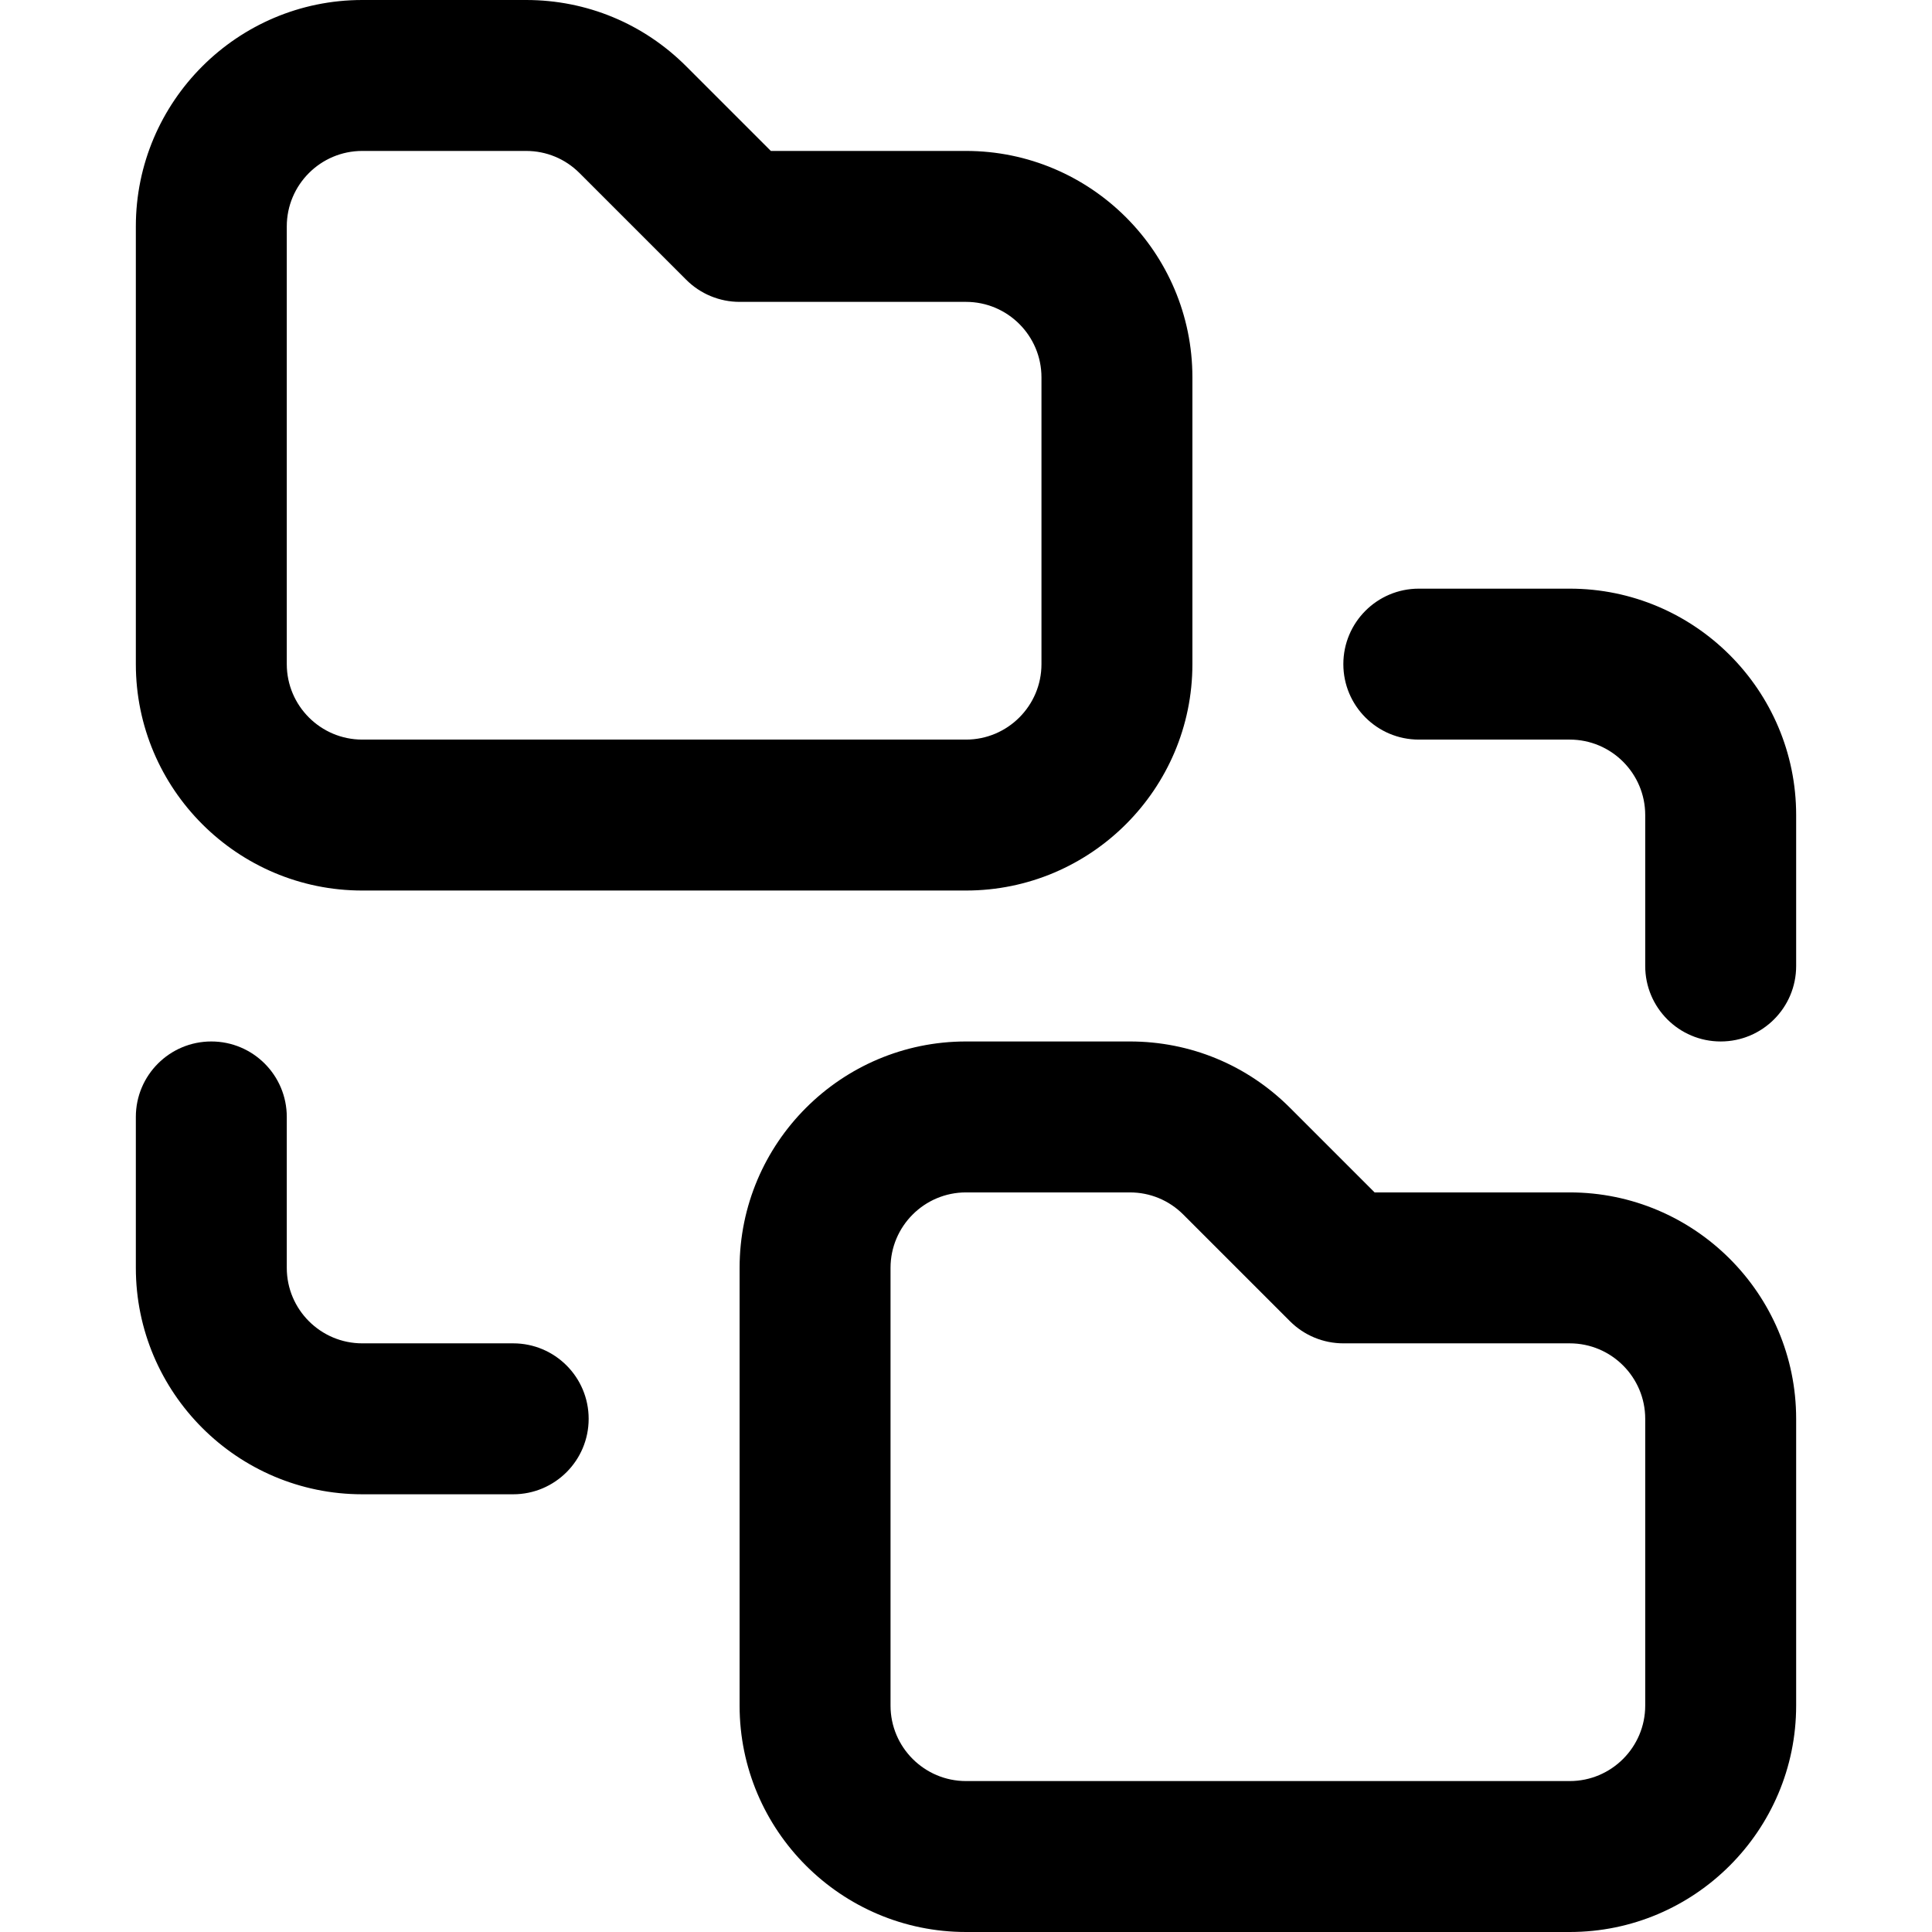
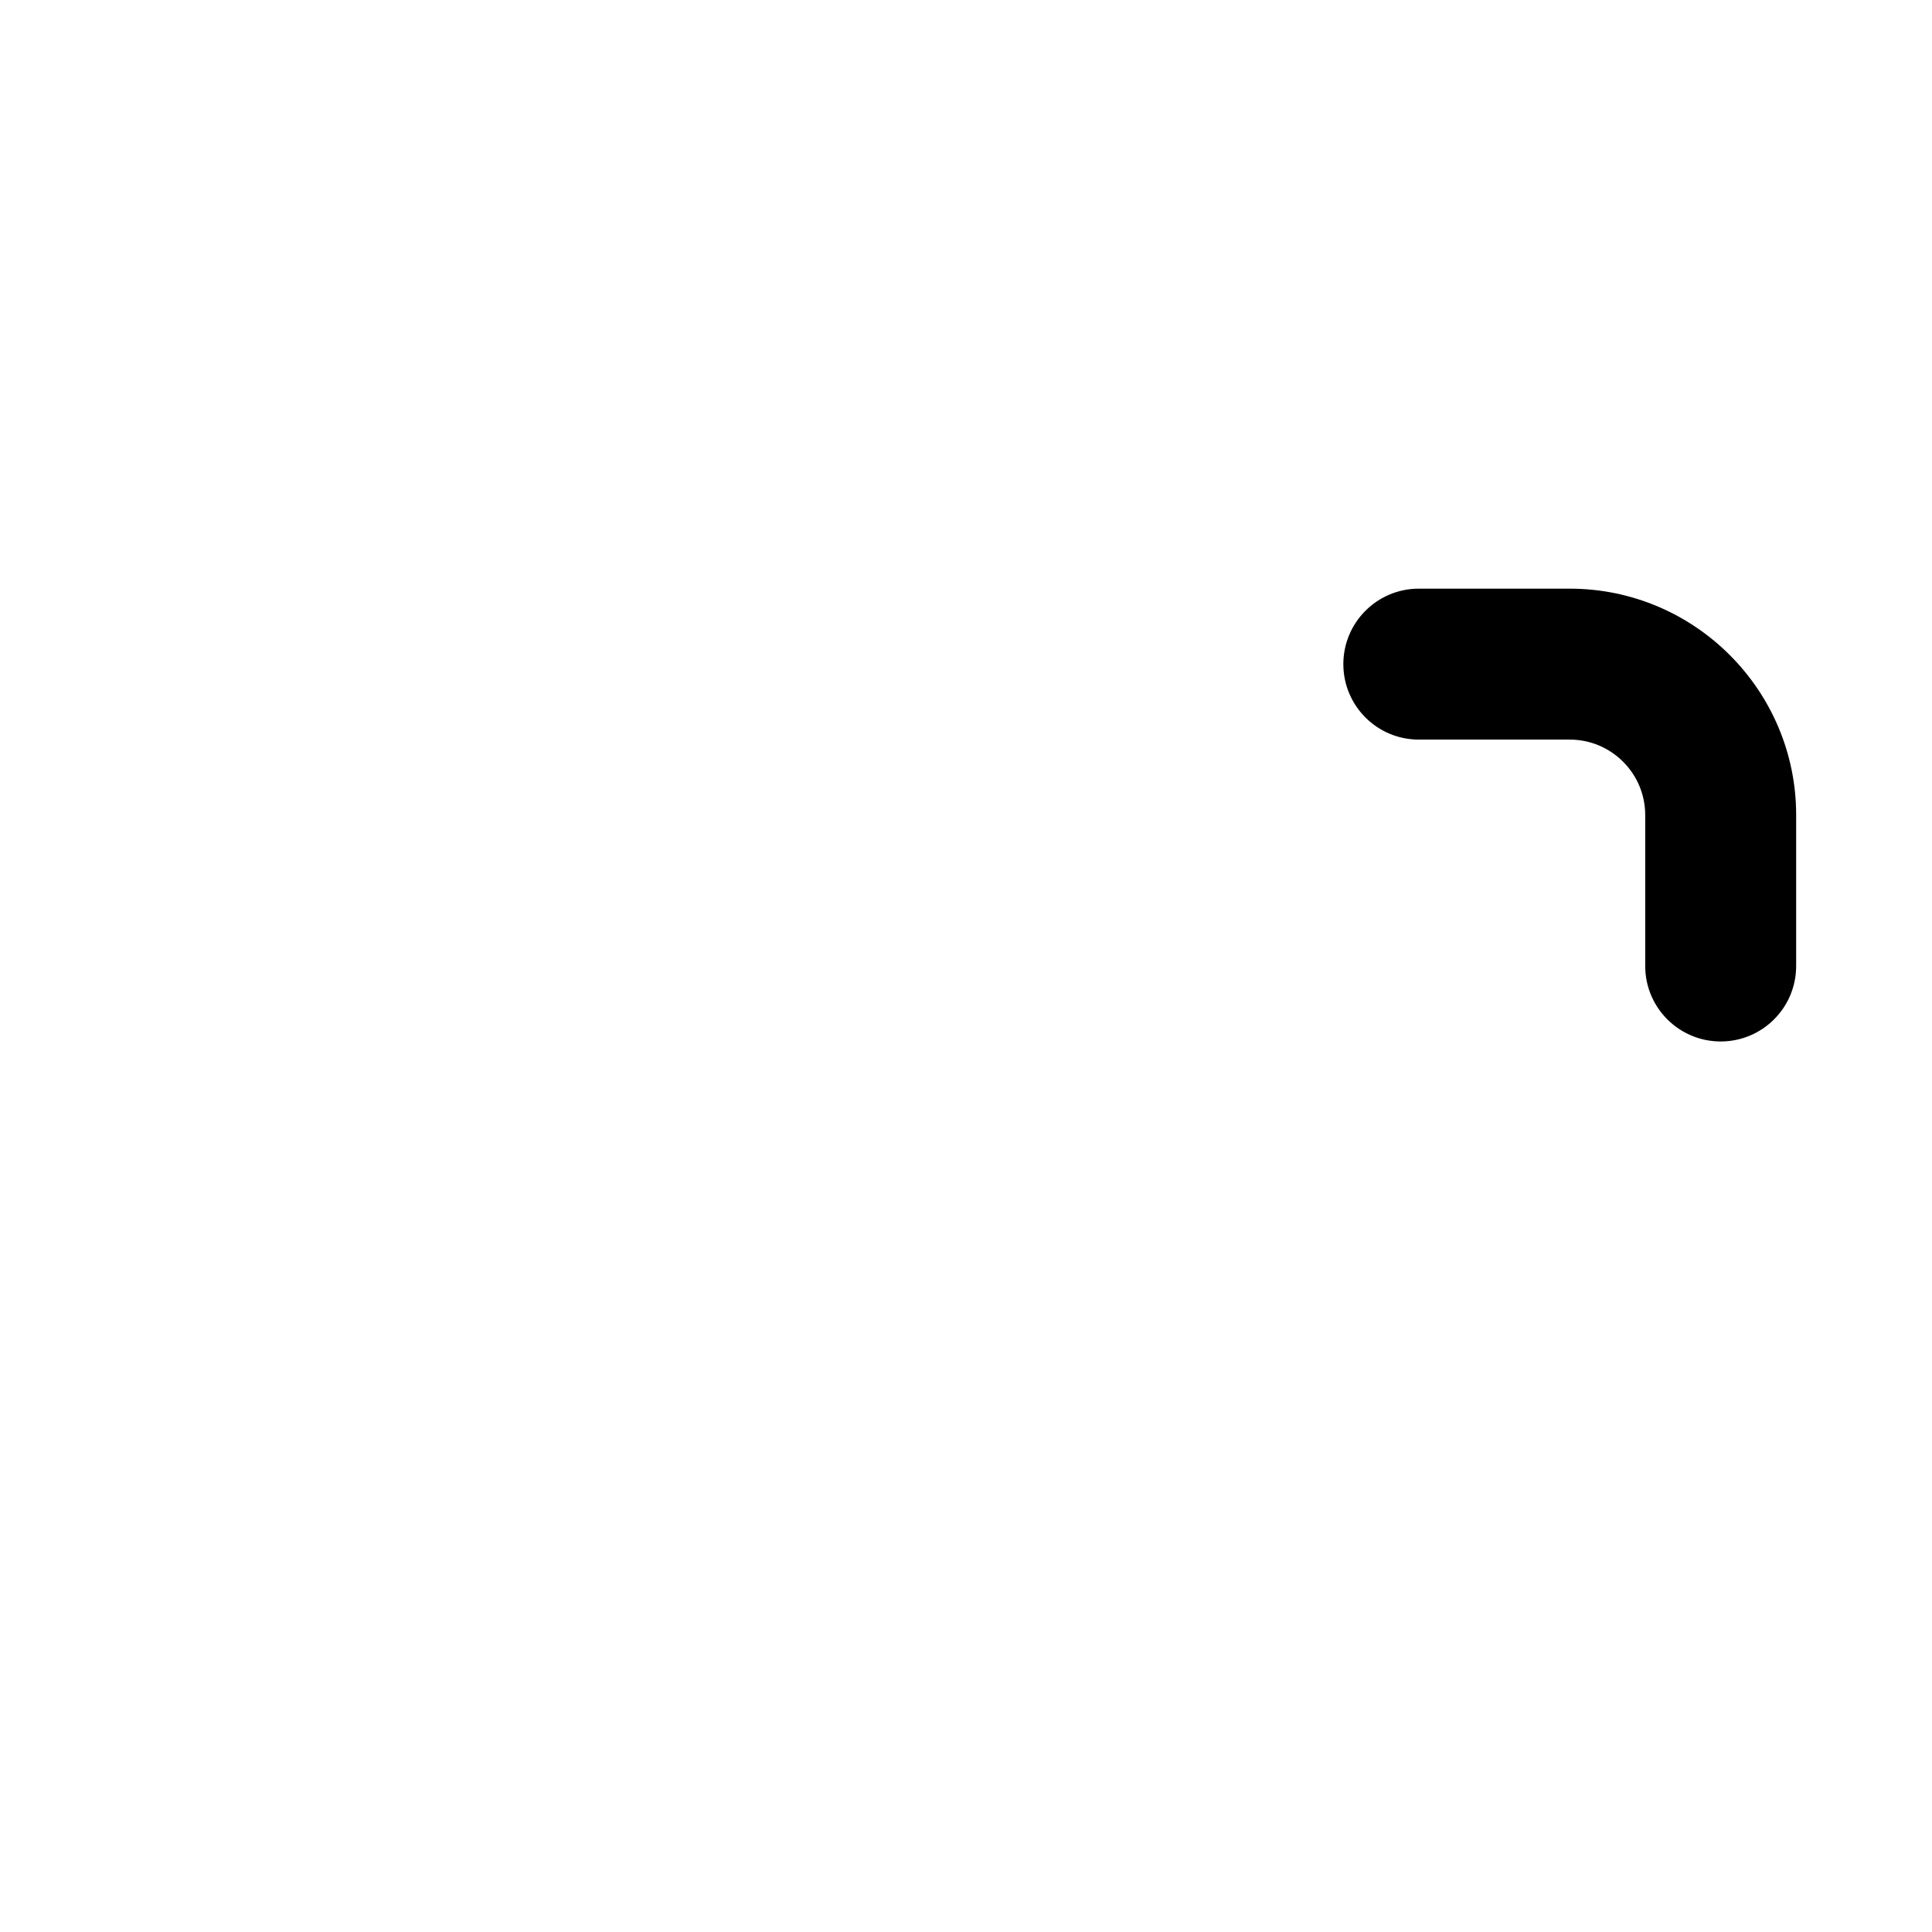
<svg xmlns="http://www.w3.org/2000/svg" id="Capa_1" enable-background="new 0 0 512 512" height="512" viewBox="0 0 512 512" width="512">
  <g id="Folder_2_">
    <g>
      <path d="m456 276c-11.046 0-20-8.954-20-20v-40c0-11.028-8.972-20-20-20h-40c-11.046 0-20-8.954-20-20s8.954-20 20-20h40c33.084 0 60 26.916 60 60v40c0 11.046-8.954 20-20 20z" />
    </g>
    <g>
-       <path d="m416 512h-160c-33.084 0-60-26.916-60-60v-116c0-33.084 26.916-60 60-60h43.432c16.026 0 31.094 6.241 42.426 17.574l22.426 22.426h51.716c33.084 0 60 26.916 60 60v76c0 33.084-26.916 60-60 60zm-160-196c-11.028 0-20 8.972-20 20v116c0 11.028 8.972 20 20 20h160c11.028 0 20-8.972 20-20v-76c0-11.028-8.972-20-20-20h-60c-5.304 0-10.392-2.107-14.142-5.858l-28.284-28.284c-3.778-3.777-8.8-5.858-14.142-5.858z" />
-     </g>
+       </g>
    <g>
-       <path d="m256 236h-160c-33.084 0-60-26.916-60-60v-116c0-33.084 26.916-60 60-60h43.432c16.026 0 31.094 6.241 42.426 17.574l22.426 22.426h51.716c33.084 0 60 26.916 60 60v76c0 33.084-26.916 60-60 60zm-160-196c-11.028 0-20 8.972-20 20v116c0 11.028 8.972 20 20 20h160c11.028 0 20-8.972 20-20v-76c0-11.028-8.972-20-20-20h-60c-5.304 0-10.392-2.107-14.142-5.858l-28.284-28.284c-3.778-3.777-8.8-5.858-14.142-5.858z" />
-     </g>
+       </g>
    <g>
-       <path d="m136 396h-40c-33.084 0-60-26.916-60-60v-40c0-11.046 8.954-20 20-20s20 8.954 20 20v40c0 11.028 8.972 20 20 20h40c11.046 0 20 8.954 20 20s-8.954 20-20 20z" />
-     </g>
+       </g>
  </g>
</svg>